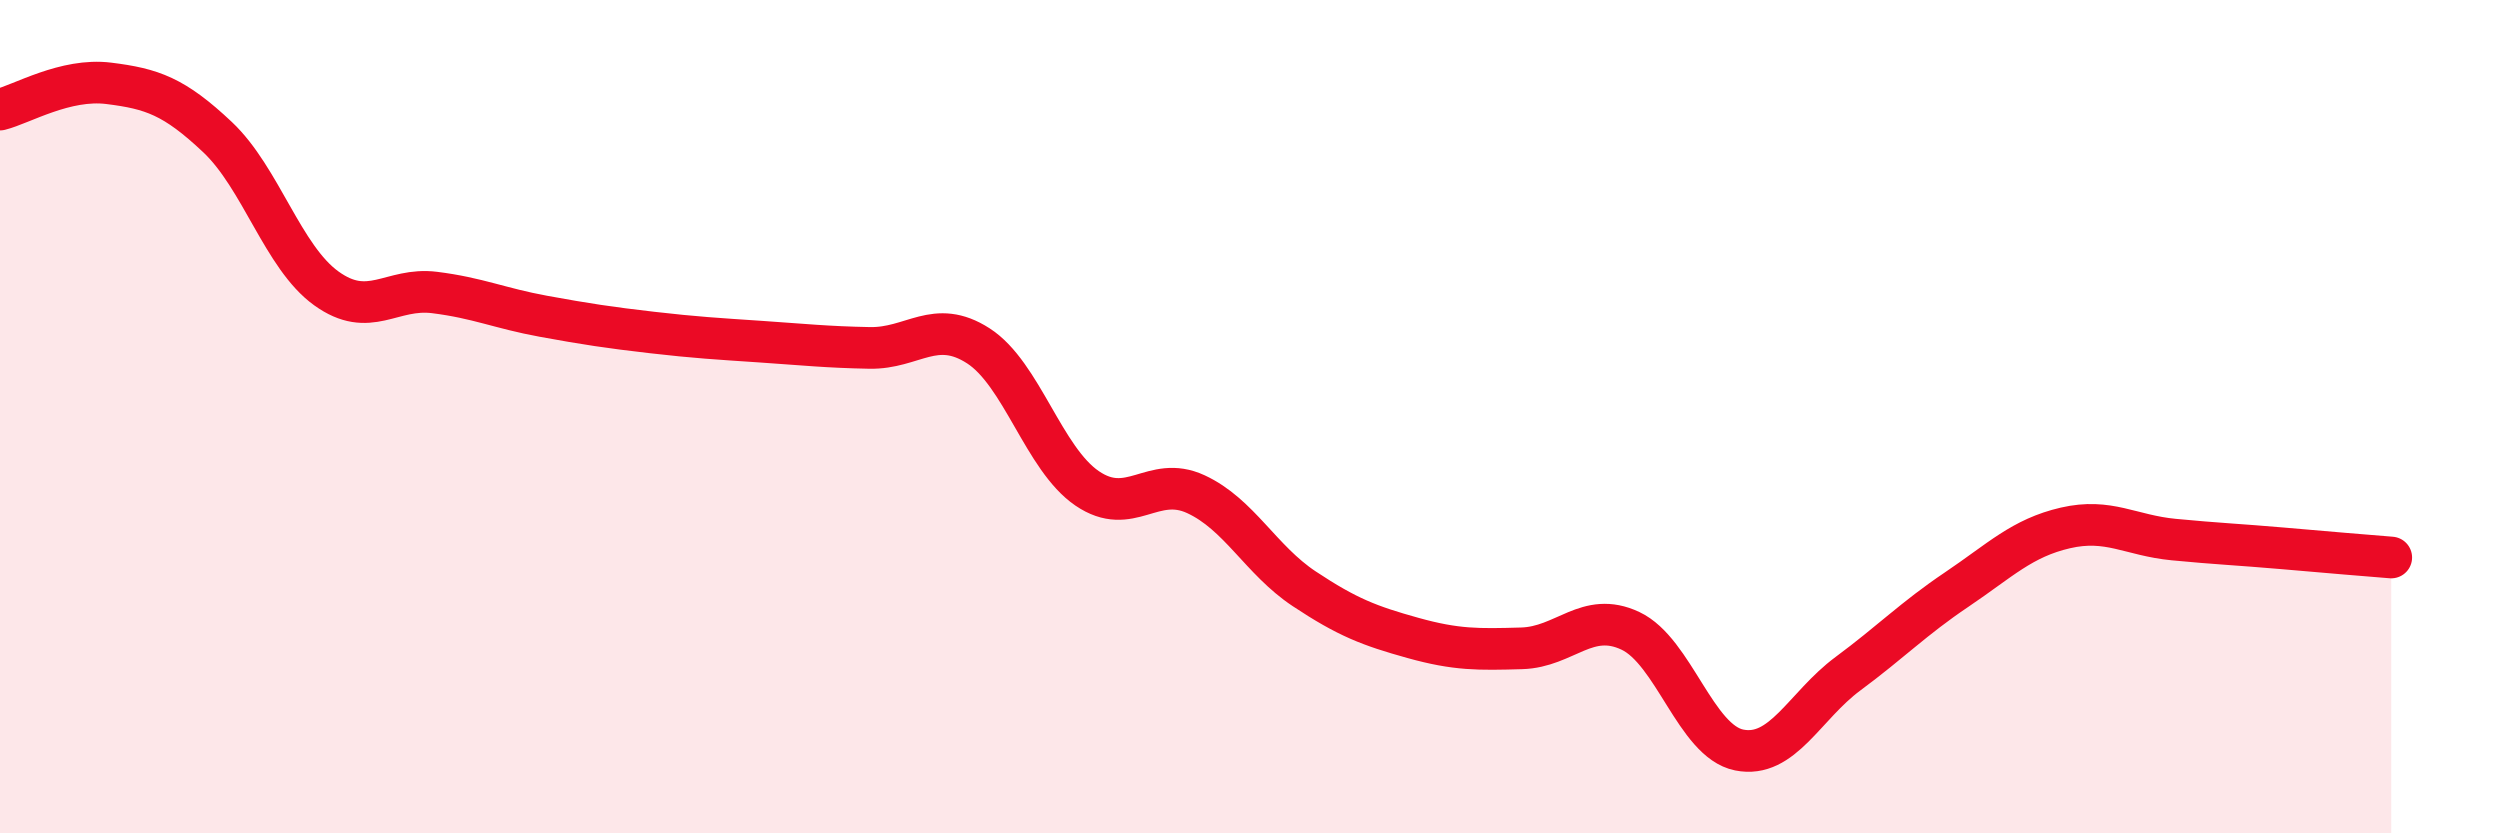
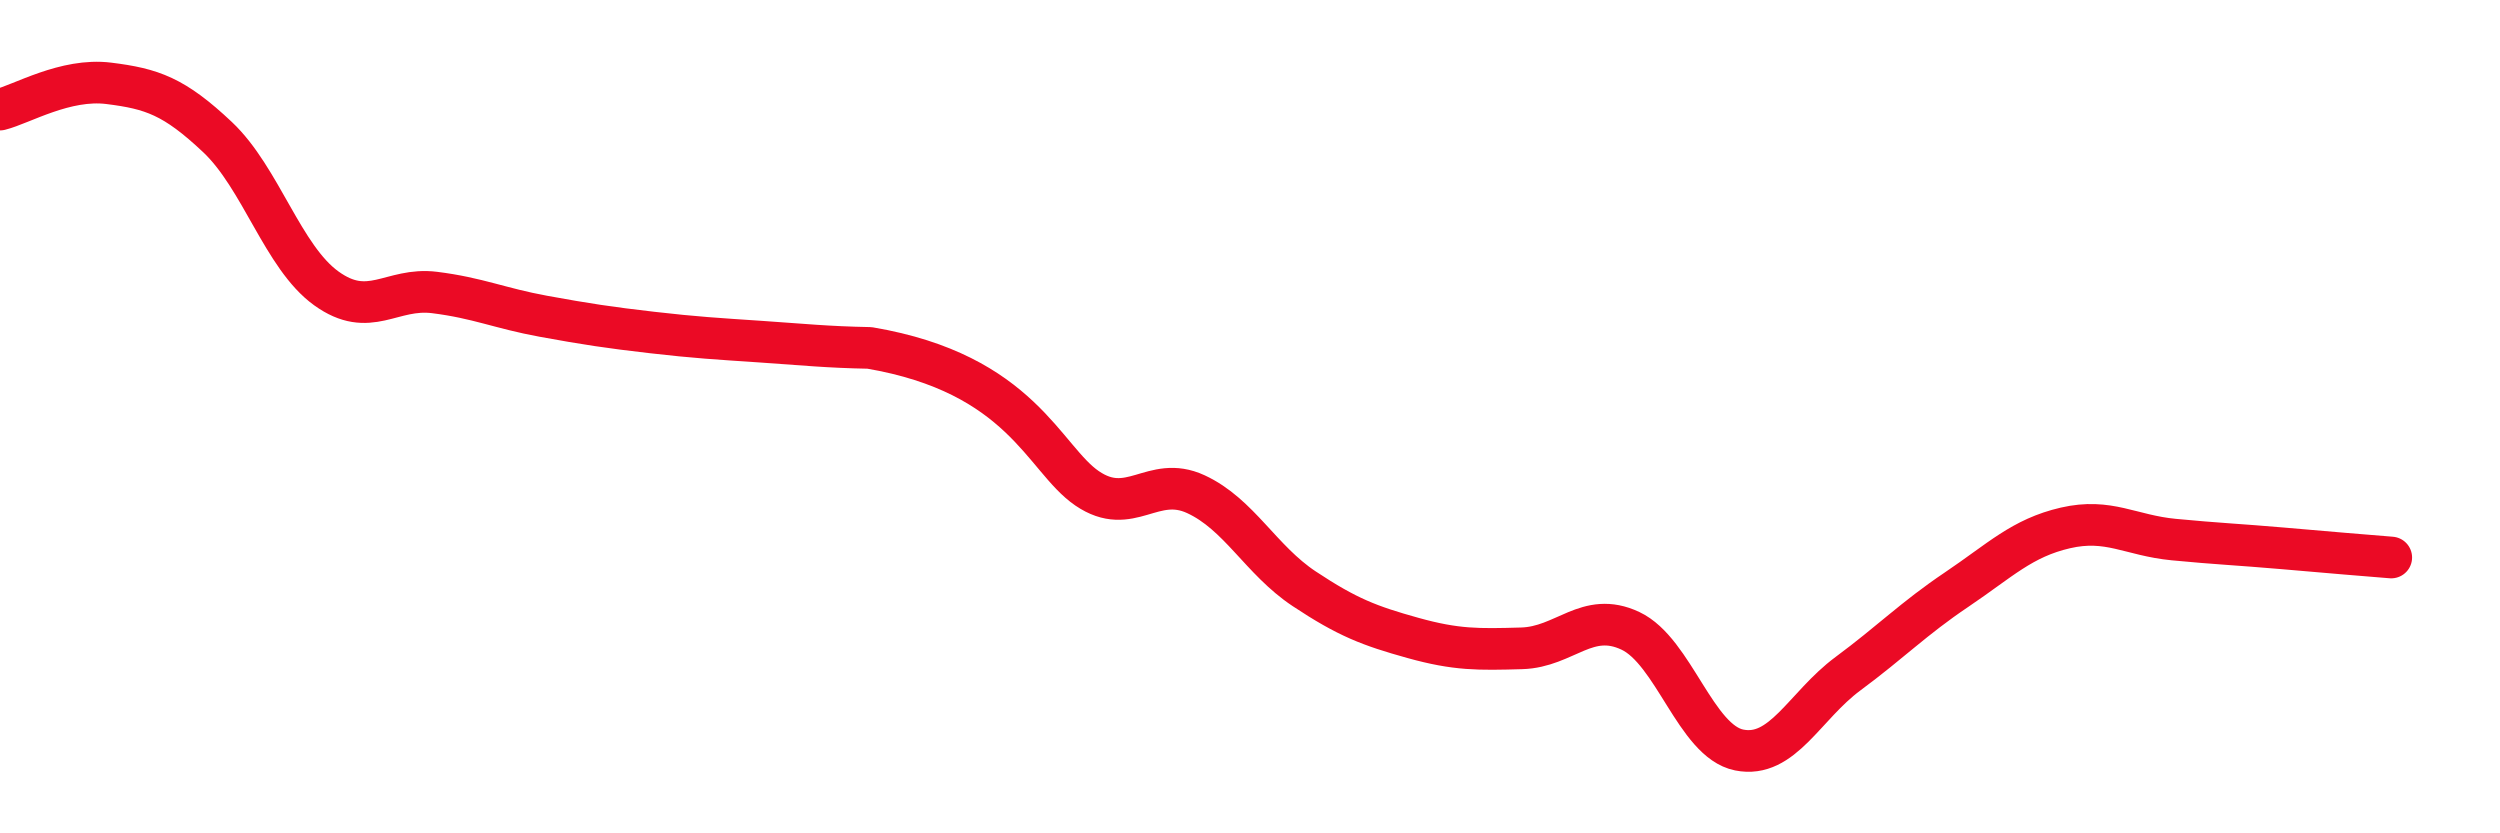
<svg xmlns="http://www.w3.org/2000/svg" width="60" height="20" viewBox="0 0 60 20">
-   <path d="M 0,2.63 C 0.52,2.5 1.57,1.87 2.61,2 C 3.65,2.13 4.18,2.31 5.22,3.29 C 6.26,4.27 6.79,6.17 7.83,6.92 C 8.87,7.67 9.39,6.89 10.43,7.02 C 11.47,7.15 12,7.4 13.04,7.59 C 14.08,7.78 14.61,7.86 15.65,7.98 C 16.69,8.1 17.22,8.13 18.26,8.2 C 19.3,8.27 19.83,8.33 20.87,8.35 C 21.91,8.37 22.44,7.63 23.48,8.3 C 24.52,8.97 25.05,11.01 26.09,11.72 C 27.13,12.43 27.66,11.38 28.7,11.86 C 29.74,12.34 30.26,13.44 31.3,14.13 C 32.34,14.82 32.87,15.02 33.91,15.31 C 34.95,15.6 35.48,15.59 36.52,15.56 C 37.56,15.53 38.09,14.65 39.13,15.14 C 40.17,15.63 40.7,17.79 41.74,18 C 42.78,18.21 43.31,16.94 44.35,16.17 C 45.39,15.4 45.92,14.85 46.96,14.15 C 48,13.45 48.53,12.91 49.57,12.67 C 50.61,12.43 51.13,12.85 52.17,12.95 C 53.21,13.05 53.74,13.07 54.78,13.16 C 55.82,13.25 56.87,13.34 57.39,13.38L57.39 20L0 20Z" fill="#EB0A25" opacity="0.1" stroke-linecap="round" stroke-linejoin="round" />
-   <path d="M 0,2.63 C 0.52,2.5 1.57,1.87 2.61,2 C 3.65,2.13 4.18,2.31 5.22,3.29 C 6.26,4.27 6.79,6.17 7.83,6.92 C 8.87,7.67 9.39,6.89 10.43,7.02 C 11.47,7.15 12,7.4 13.04,7.59 C 14.08,7.78 14.61,7.86 15.65,7.98 C 16.69,8.1 17.22,8.13 18.26,8.2 C 19.3,8.27 19.83,8.33 20.87,8.35 C 21.91,8.37 22.44,7.63 23.48,8.3 C 24.52,8.97 25.05,11.01 26.09,11.72 C 27.13,12.43 27.66,11.38 28.7,11.86 C 29.74,12.34 30.26,13.44 31.3,14.13 C 32.34,14.82 32.87,15.02 33.91,15.31 C 34.95,15.6 35.48,15.59 36.52,15.56 C 37.56,15.53 38.09,14.65 39.13,15.14 C 40.17,15.63 40.7,17.79 41.74,18 C 42.78,18.21 43.31,16.94 44.35,16.17 C 45.39,15.4 45.92,14.85 46.96,14.15 C 48,13.45 48.53,12.91 49.57,12.67 C 50.61,12.43 51.13,12.85 52.17,12.95 C 53.21,13.05 53.74,13.07 54.78,13.16 C 55.82,13.25 56.87,13.34 57.39,13.38" stroke="#EB0A25" stroke-width="1" fill="none" stroke-linecap="round" stroke-linejoin="round" />
+   <path d="M 0,2.63 C 0.52,2.5 1.57,1.87 2.61,2 C 3.65,2.13 4.18,2.31 5.22,3.29 C 6.26,4.27 6.79,6.17 7.83,6.92 C 8.87,7.67 9.39,6.89 10.43,7.02 C 11.47,7.15 12,7.4 13.04,7.59 C 14.08,7.78 14.61,7.86 15.65,7.98 C 16.69,8.1 17.22,8.13 18.26,8.2 C 19.3,8.27 19.83,8.33 20.87,8.35 C 24.52,8.97 25.05,11.01 26.09,11.72 C 27.13,12.43 27.66,11.38 28.7,11.86 C 29.74,12.34 30.26,13.44 31.3,14.13 C 32.34,14.82 32.87,15.02 33.91,15.31 C 34.95,15.6 35.48,15.59 36.52,15.56 C 37.56,15.53 38.09,14.65 39.13,15.14 C 40.17,15.63 40.7,17.79 41.74,18 C 42.78,18.21 43.31,16.94 44.35,16.17 C 45.39,15.4 45.92,14.85 46.96,14.15 C 48,13.45 48.53,12.91 49.57,12.67 C 50.61,12.43 51.13,12.85 52.17,12.95 C 53.21,13.05 53.74,13.07 54.78,13.16 C 55.82,13.25 56.87,13.34 57.39,13.38" stroke="#EB0A25" stroke-width="1" fill="none" stroke-linecap="round" stroke-linejoin="round" />
</svg>